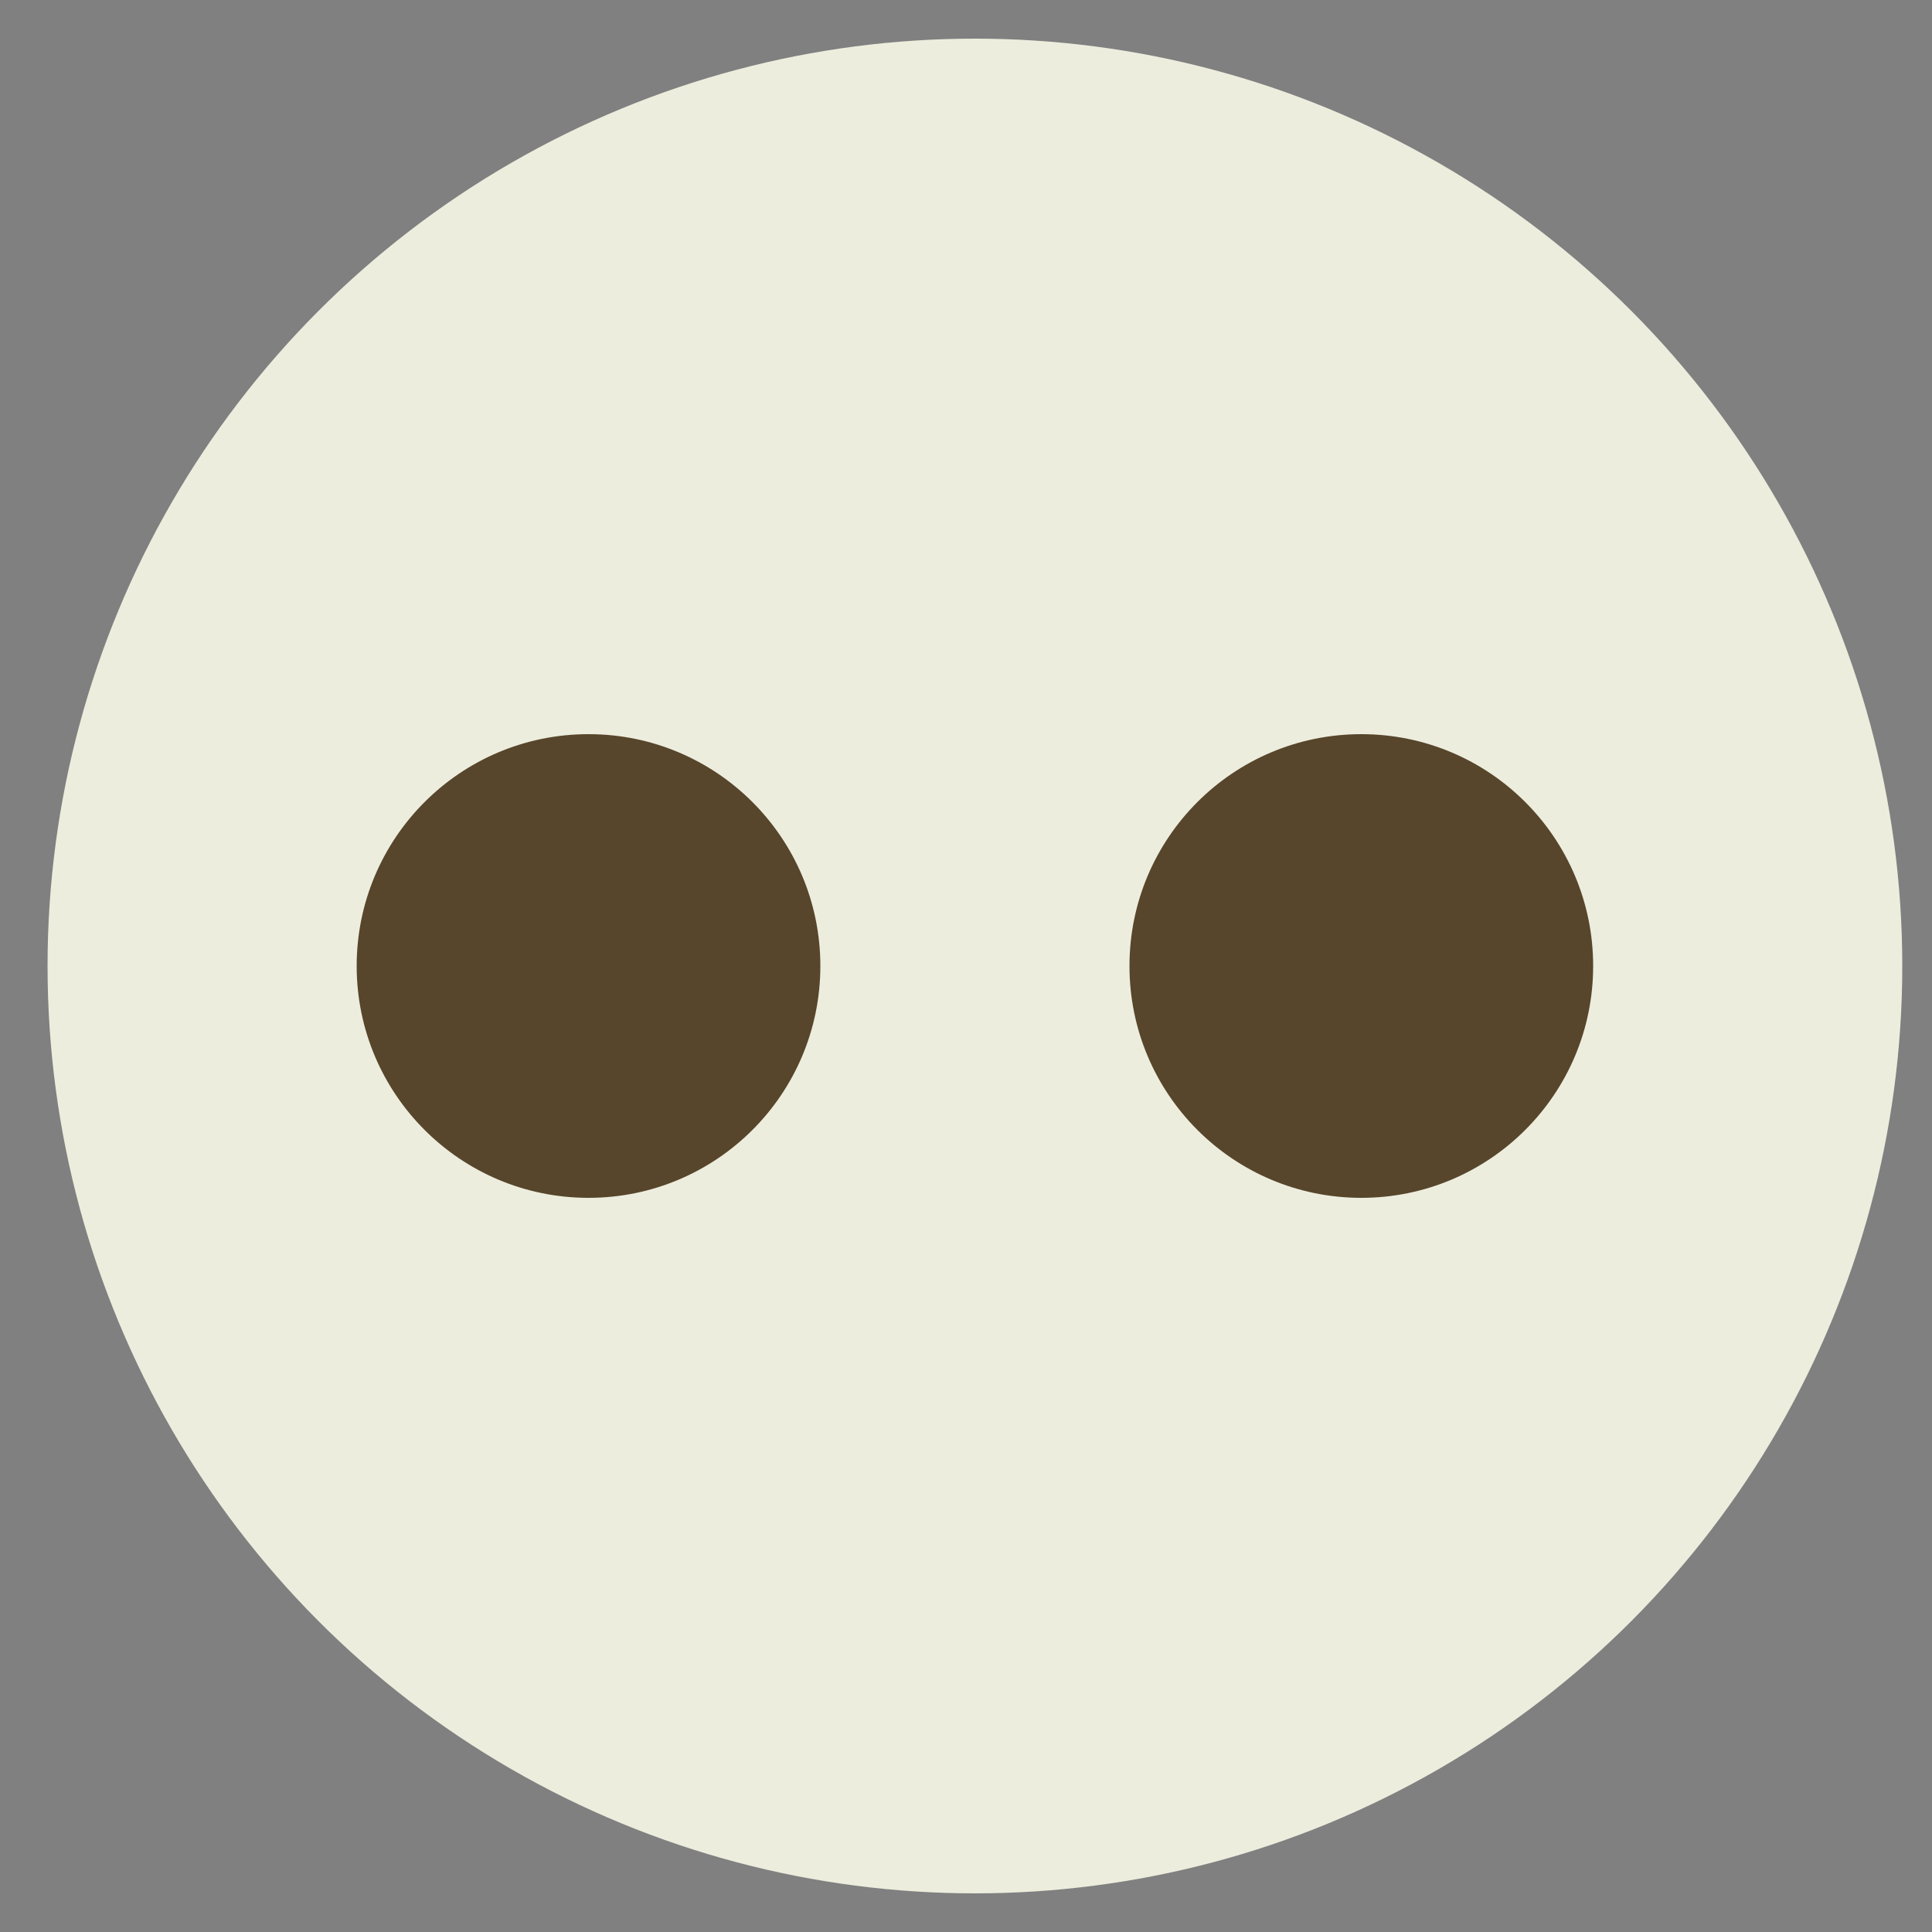
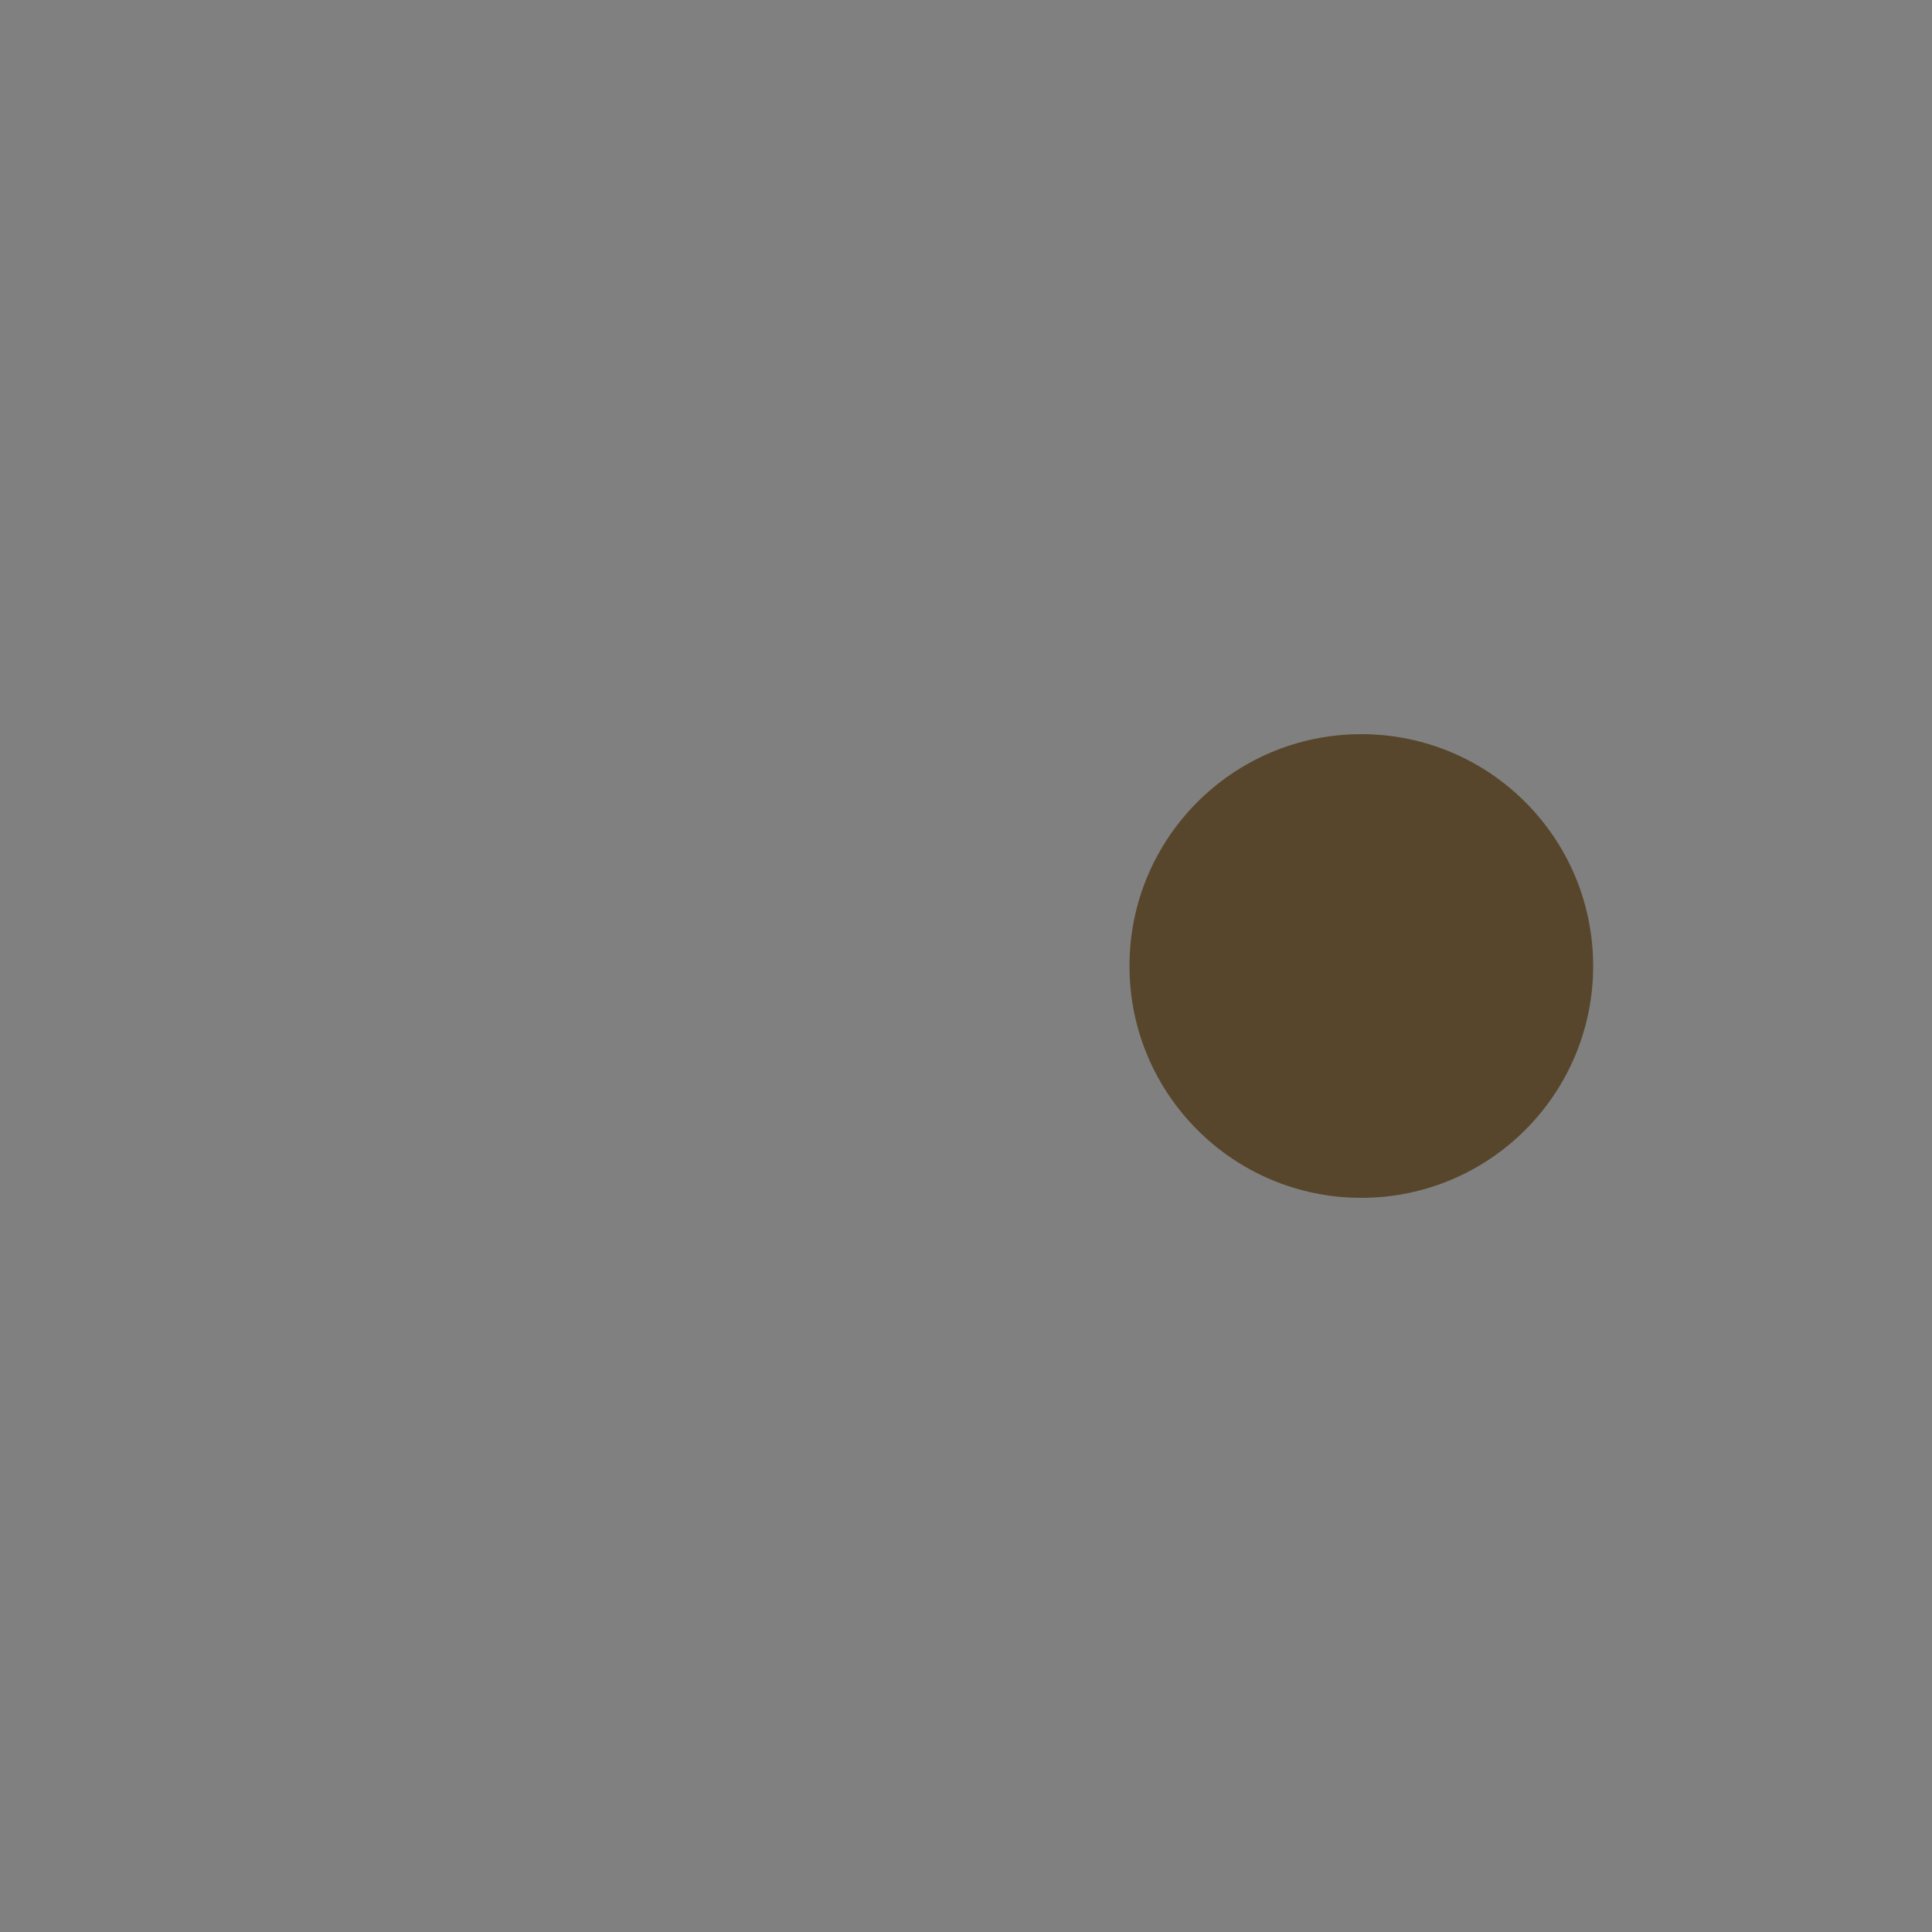
<svg xmlns="http://www.w3.org/2000/svg" width="26px" height="26px" viewBox="0 0 26 26" version="1.1">
  <rect x="0" y="0" width="26" height="26" fill="#808080" stroke="none" />
  <title>Solid / Brands /Flicker</title>
  <g id="Reformular" stroke="none" stroke-width="1" fill="none" fill-rule="evenodd">
    <g id="Cabeçalho-e-Rodapé" transform="translate(-1342, -147)">
      <g id="MENU-BAR-Copy" transform="translate(0, 140)">
        <g id="Midias-Sociais-Menu" transform="translate(1235, 7)">
          <g id="Solid-/-Brands-/Flicker" transform="translate(107.64, 0.52)">
            <g id="Facebook" fill="#EDEDDE">
-               <circle id="Oval" cx="12.48" cy="12.48" r="12.48" />
-             </g>
+               </g>
            <g id="Group-Copy" transform="translate(4.16, 9.36)" fill="#57462B">
              <circle id="Oval-Copy" cx="13.52" cy="3.12" r="3.12" />
-               <circle id="Oval-Copy-2" cx="3.12" cy="3.12" r="3.12" />
            </g>
          </g>
        </g>
      </g>
    </g>
  </g>
</svg>